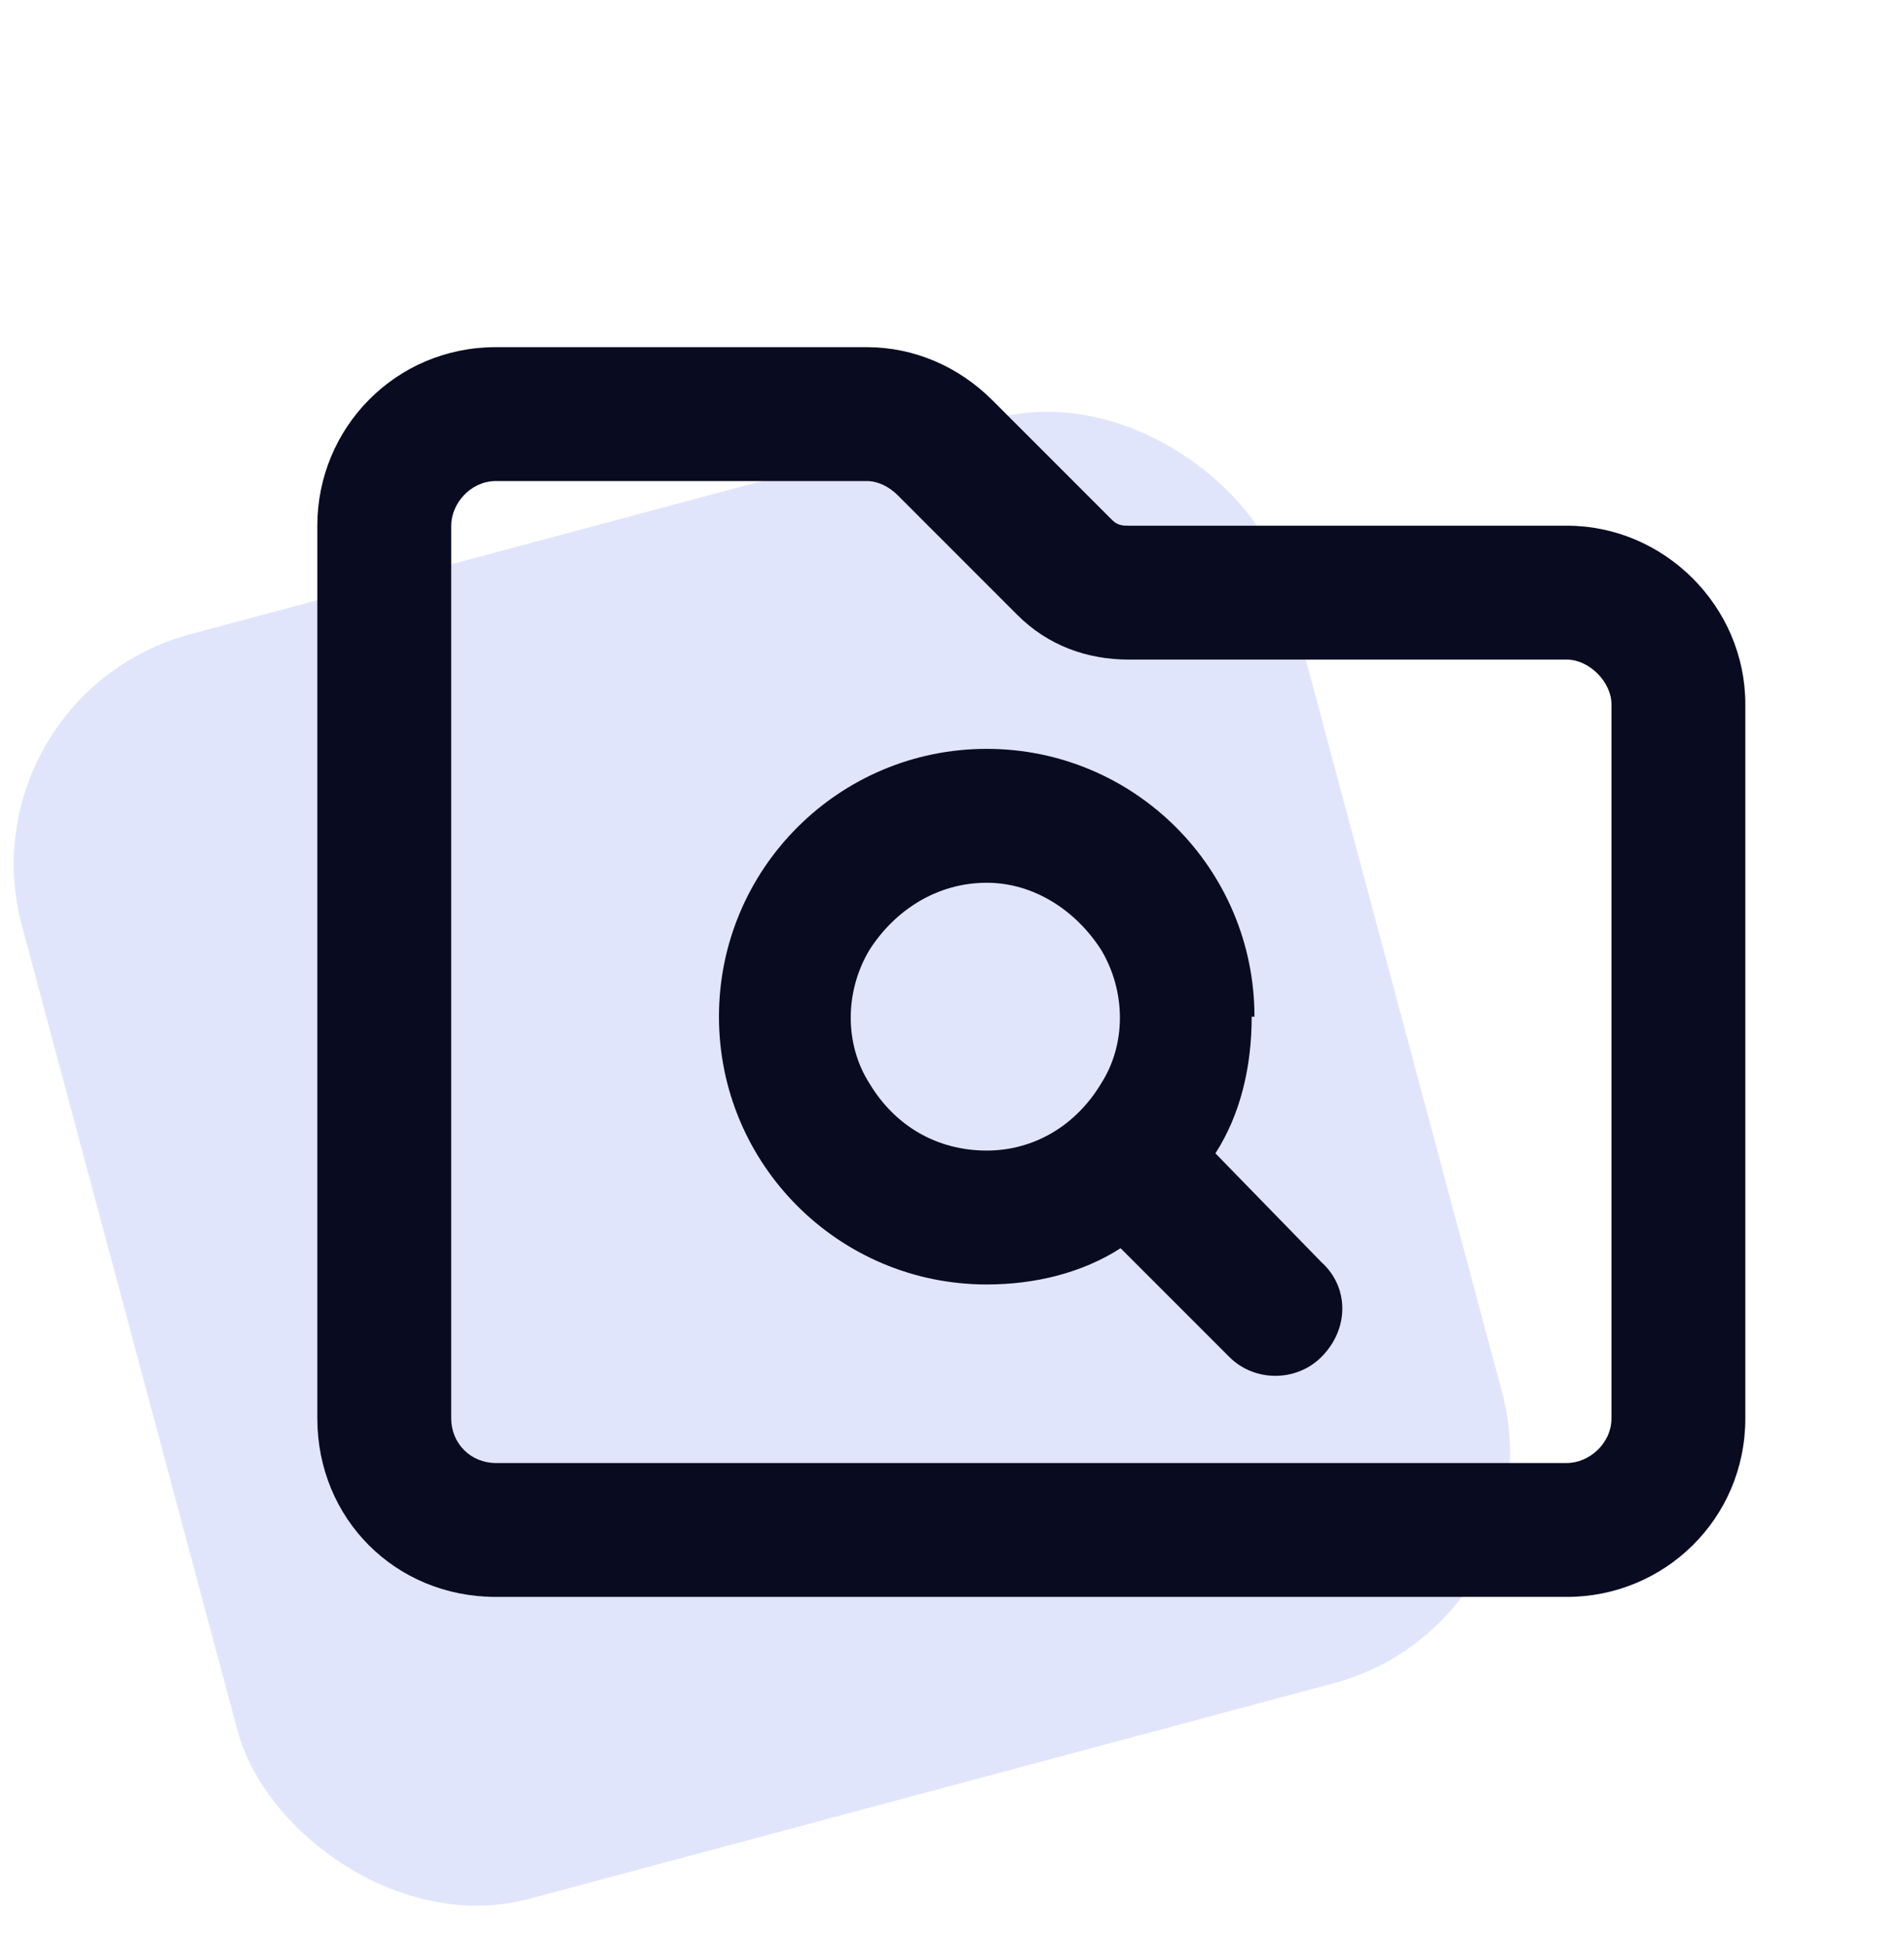
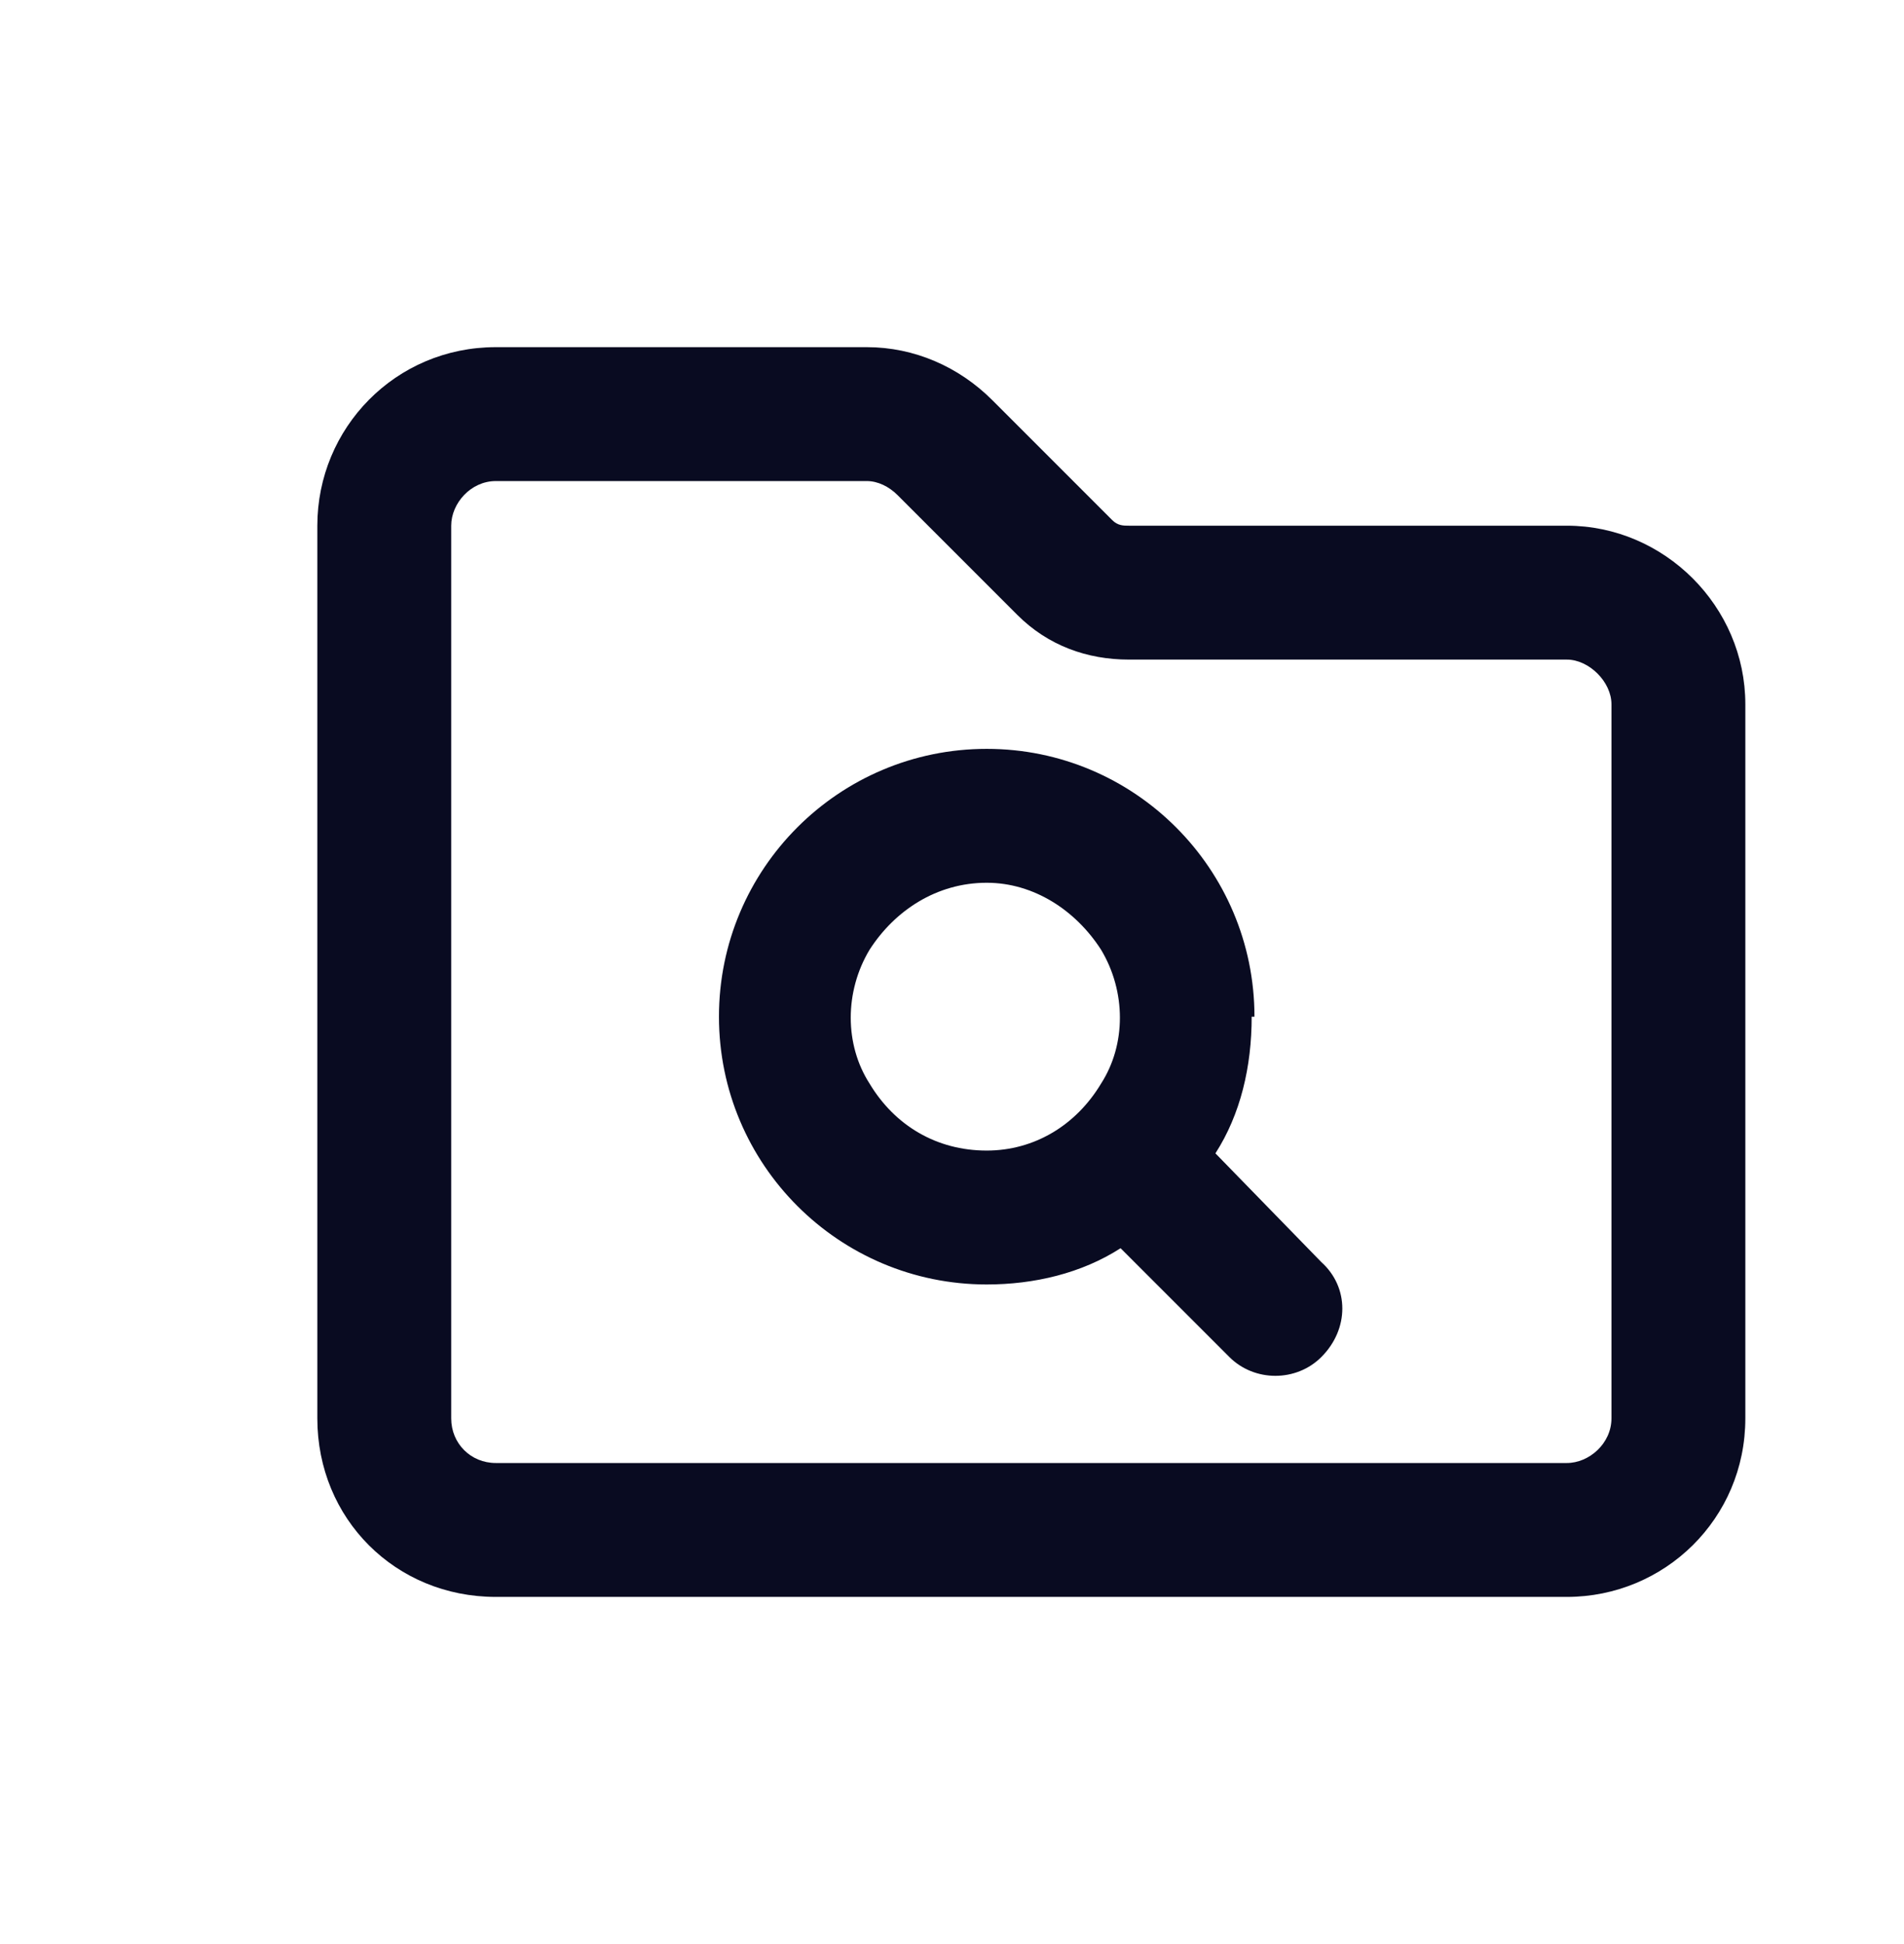
<svg xmlns="http://www.w3.org/2000/svg" width="48" height="49" viewBox="0 0 48 49" fill="none">
-   <rect x="-1" y="17.539" width="33" height="33" rx="6" transform="rotate(-15 -1 17.539)" fill="#E1E5FC" />
  <path d="M25.648 15.5L22.625 12.477L25.016 10.086L22.625 12.477C22.414 12.266 22.133 12.125 21.852 12.125H12.5C11.867 12.125 11.375 12.688 11.375 13.25V35.75C11.375 36.383 11.867 36.875 12.5 36.875H39.5C40.062 36.875 40.625 36.383 40.625 35.75V17.75C40.625 17.188 40.062 16.625 39.5 16.625H28.461C27.406 16.625 26.422 16.273 25.648 15.5ZM28.039 13.109C28.18 13.25 28.32 13.25 28.461 13.25H39.5C41.961 13.25 44 15.289 44 17.75V35.75C44 38.281 41.961 40.25 39.5 40.25H12.5C9.969 40.25 8 38.281 8 35.75V13.25C8 10.789 9.969 8.75 12.5 8.75H21.852C23.047 8.75 24.172 9.242 25.016 10.086L28.039 13.109ZM31.625 25.625H31.555C31.555 26.891 31.273 28.086 30.641 29.07L33.312 31.812C34.016 32.445 34.016 33.5 33.312 34.203C32.68 34.836 31.625 34.836 30.992 34.203L28.25 31.461C27.266 32.094 26.07 32.375 24.875 32.375C21.148 32.375 18.125 29.352 18.125 25.625C18.125 21.898 21.148 18.875 24.875 18.875C28.602 18.875 31.625 21.898 31.625 25.625ZM24.875 22.25C23.609 22.25 22.555 22.953 21.922 23.938C21.289 24.992 21.289 26.328 21.922 27.312C22.555 28.367 23.609 29 24.875 29C26.07 29 27.125 28.367 27.758 27.312C28.391 26.328 28.391 24.992 27.758 23.938C27.125 22.953 26.07 22.25 24.875 22.25Z" fill="#090B21" />
</svg>